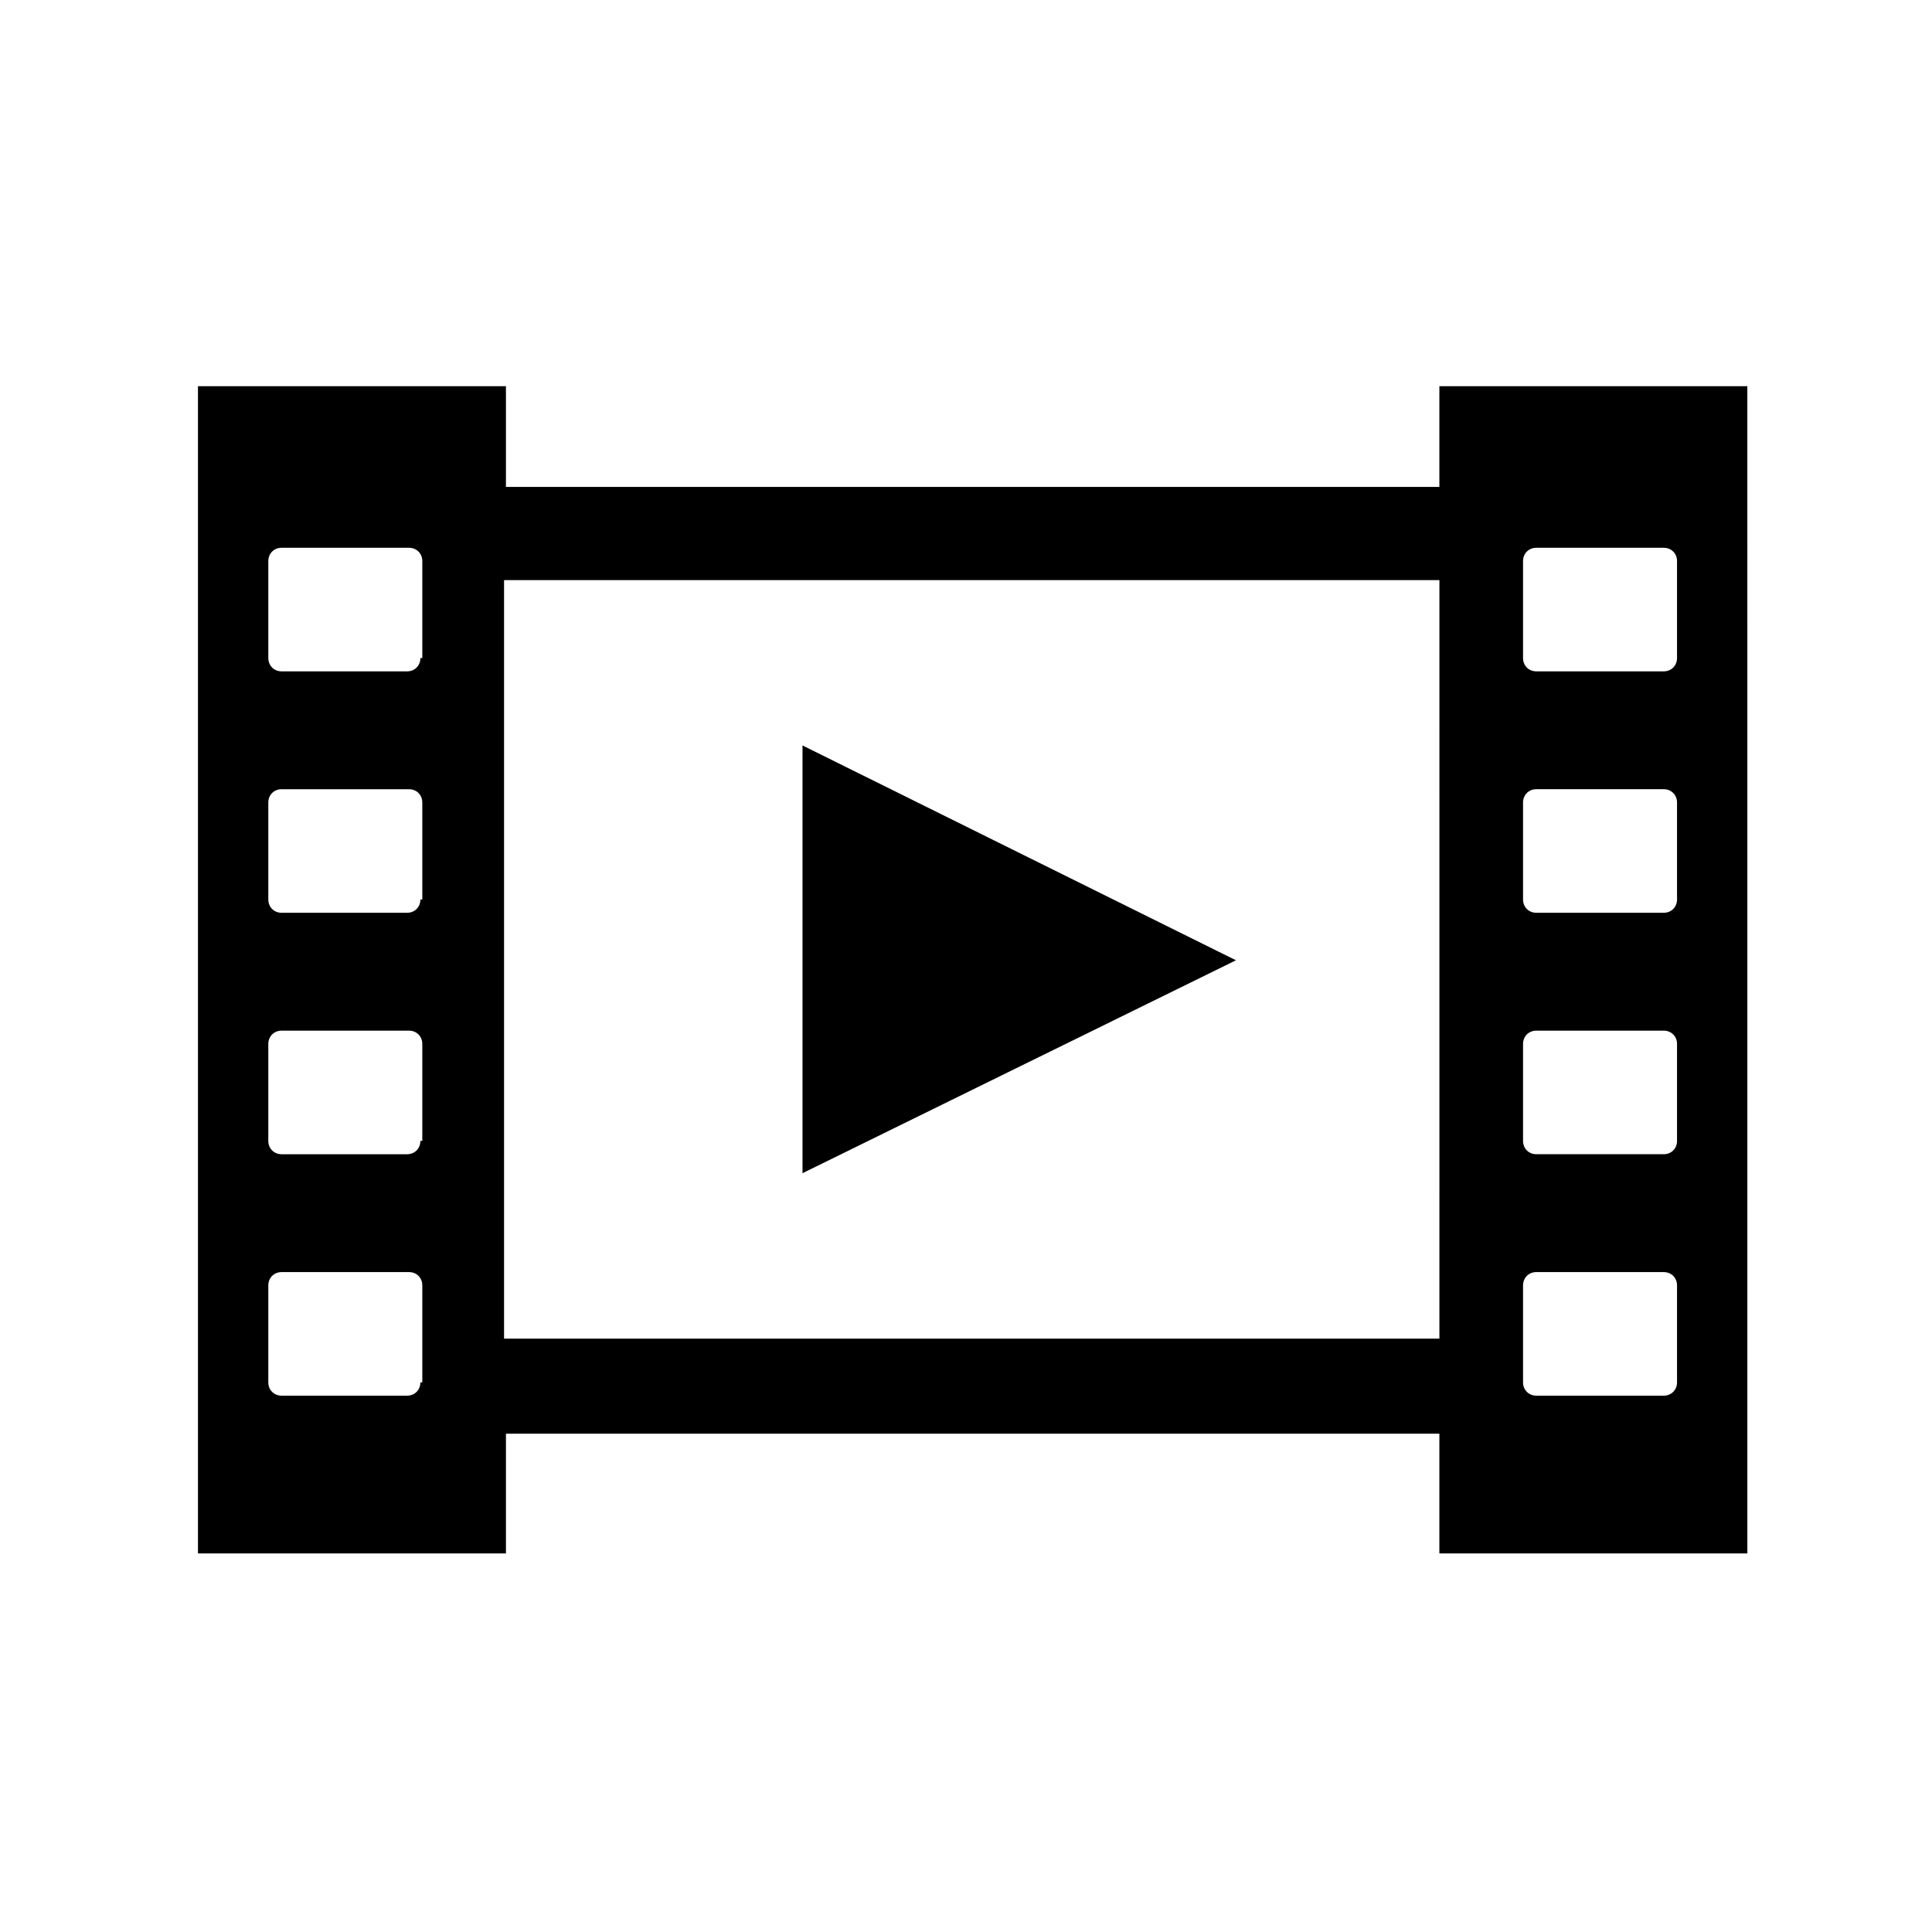
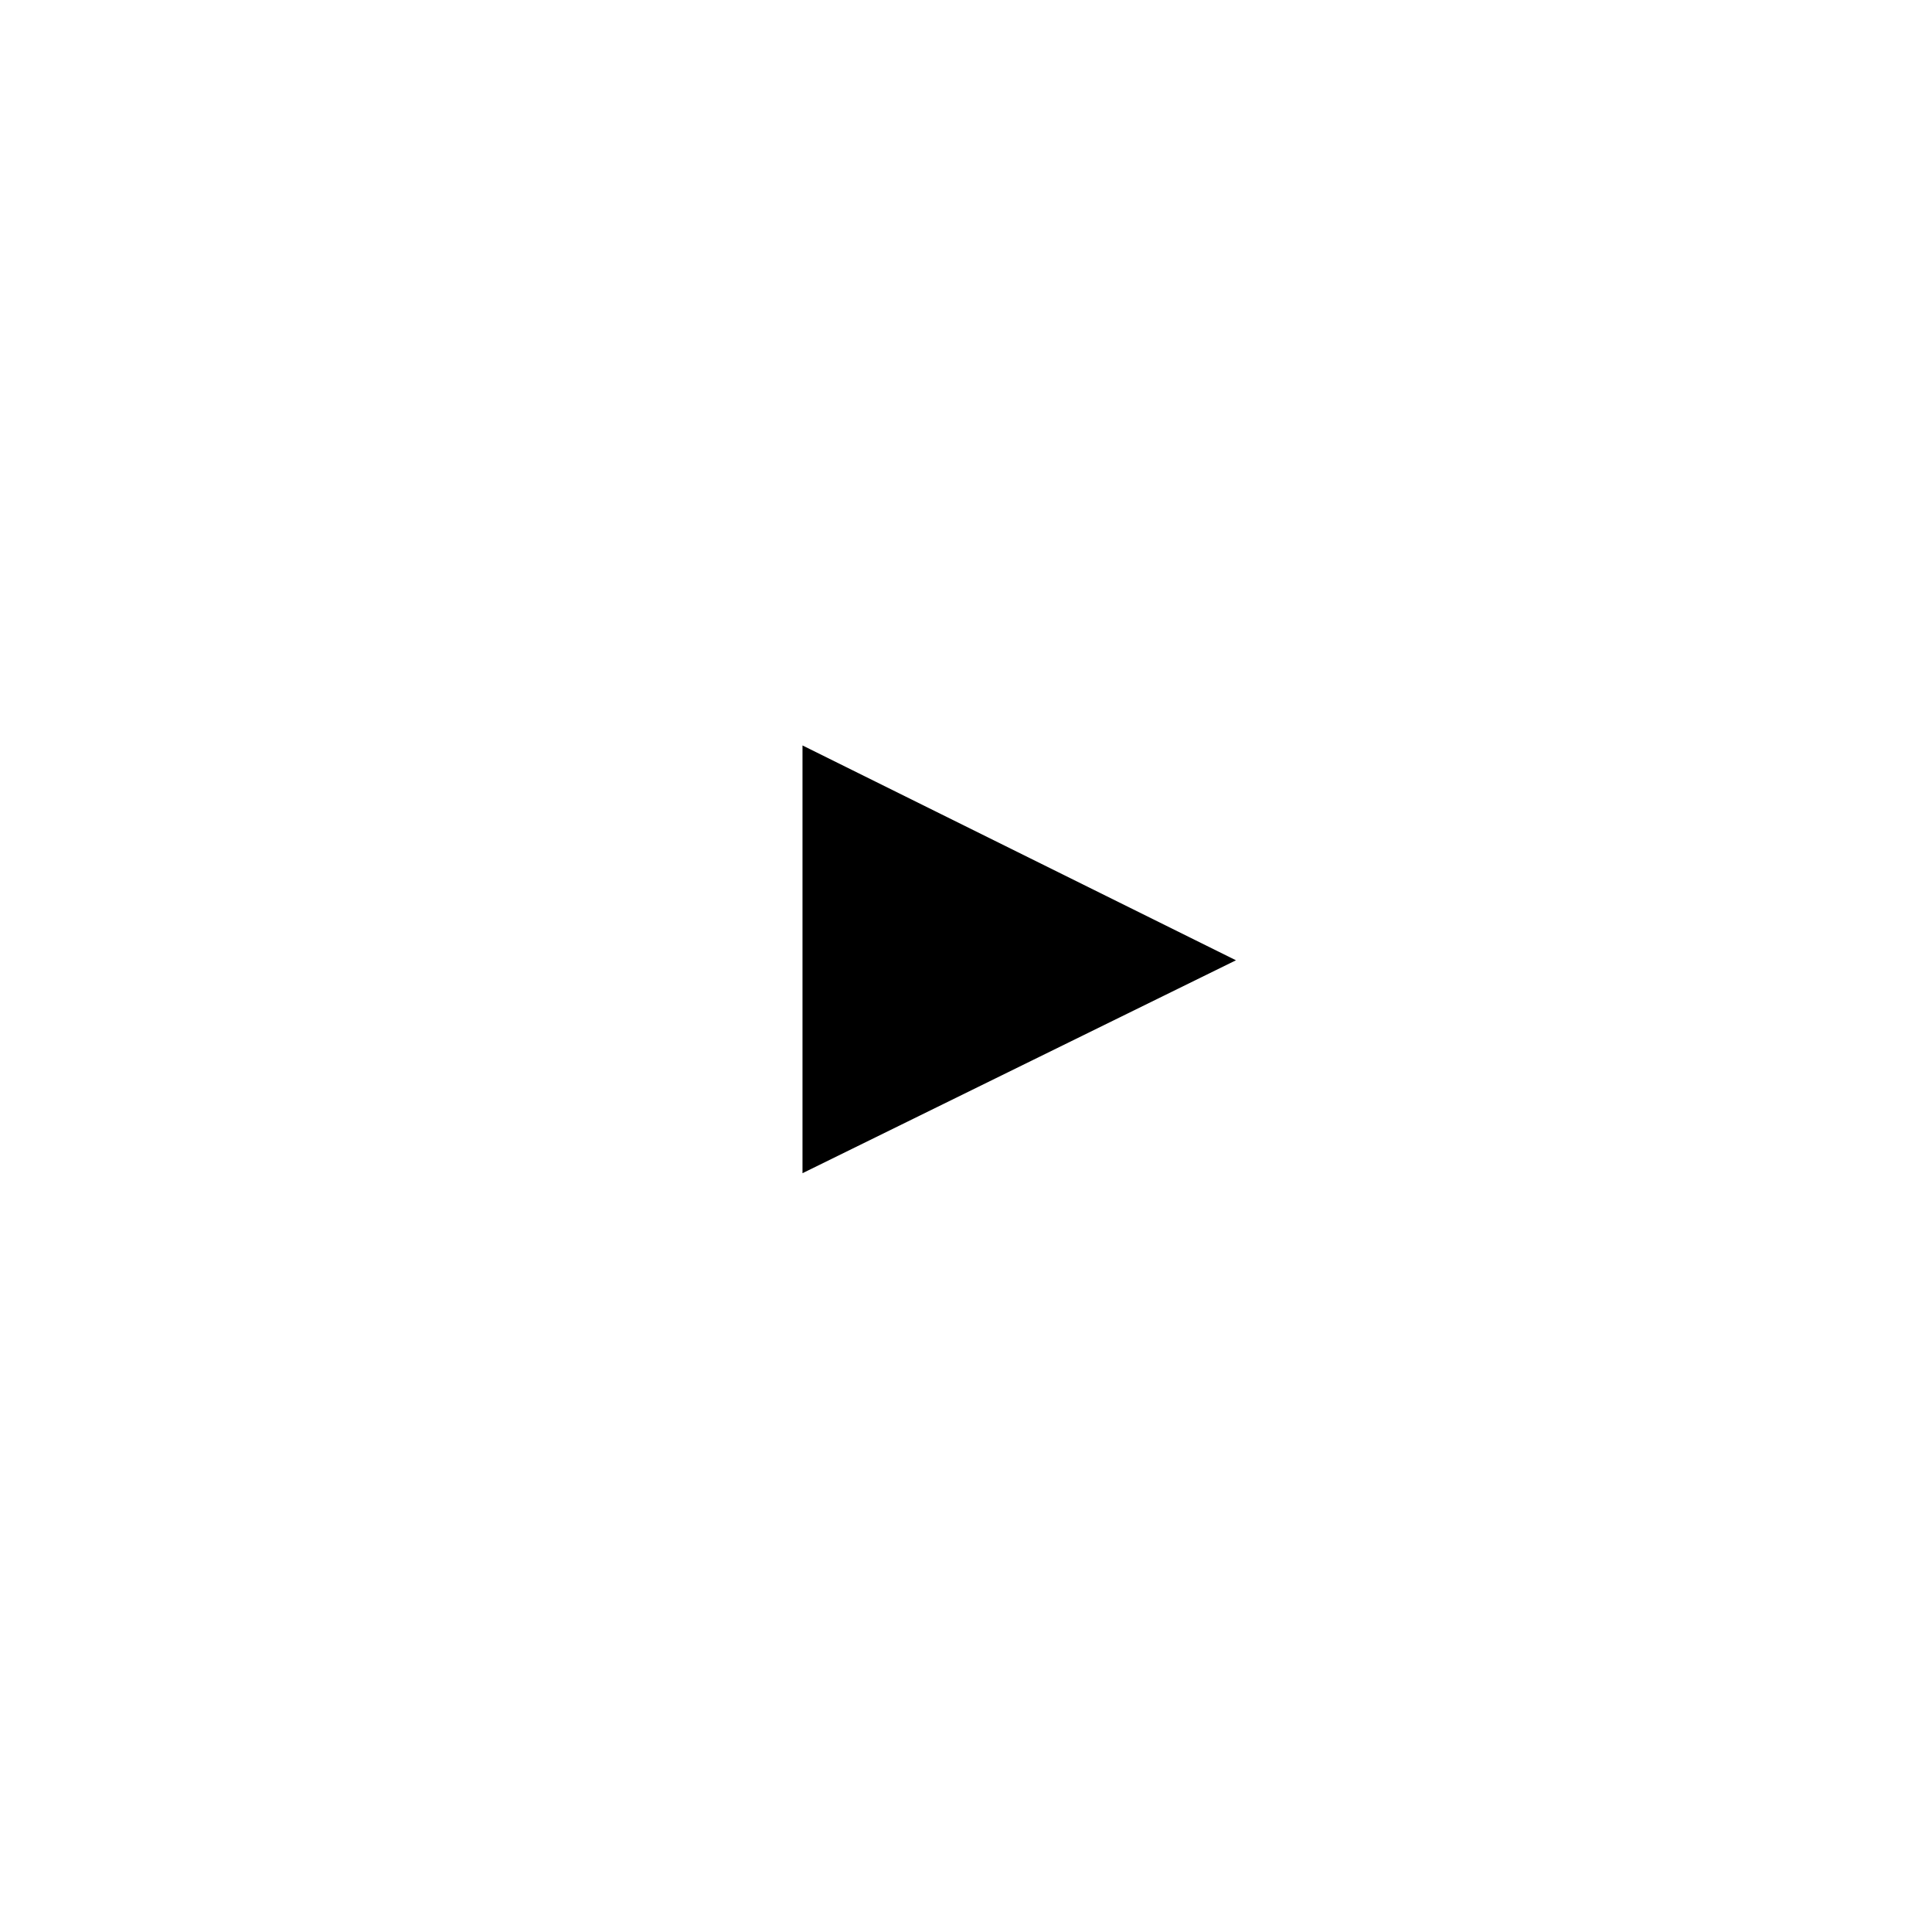
<svg xmlns="http://www.w3.org/2000/svg" fill="#000000" width="800px" height="800px" version="1.1" viewBox="144 144 512 512">
  <g>
    <path d="m356.67 341.55v113.36l114.87-56.426z" />
-     <path d="m525.45 246.34v26.703h-247.37v-26.703h-81.617v309.34h81.617v-31.738h247.37v31.738h81.617l-0.004-309.34zm-270.04 264c0 2.016-1.512 3.527-3.527 3.527h-33.25c-2.016 0-3.527-1.512-3.527-3.527v-25.695c0-2.016 1.512-3.527 3.527-3.527h33.754c2.016 0 3.527 1.512 3.527 3.527v25.695zm0-63.984c0 2.016-1.512 3.527-3.527 3.527h-33.25c-2.016 0-3.527-1.512-3.527-3.527v-25.695c0-2.016 1.512-3.527 3.527-3.527h33.754c2.016 0 3.527 1.512 3.527 3.527v25.695zm0-63.984c0 2.016-1.512 3.527-3.527 3.527h-33.25c-2.016 0-3.527-1.512-3.527-3.527v-25.695c0-2.016 1.512-3.527 3.527-3.527h33.754c2.016 0 3.527 1.512 3.527 3.527v25.695zm0-63.98c0 2.016-1.512 3.527-3.527 3.527l-33.25-0.004c-2.016 0-3.527-1.512-3.527-3.527v-25.695c0-2.016 1.512-3.527 3.527-3.527h33.754c2.016 0 3.527 1.512 3.527 3.527v25.699zm269.54 180.36h-247.37v-201.02h247.88l-0.004 201.02zm63.48 11.586c0 2.016-1.512 3.527-3.527 3.527h-33.754c-2.016 0-3.527-1.512-3.527-3.527v-25.695c0-2.016 1.512-3.527 3.527-3.527h33.754c2.016 0 3.527 1.512 3.527 3.527zm0-63.984c0 2.016-1.512 3.527-3.527 3.527h-33.754c-2.016 0-3.527-1.512-3.527-3.527v-25.695c0-2.016 1.512-3.527 3.527-3.527h33.754c2.016 0 3.527 1.512 3.527 3.527zm0-63.984c0 2.016-1.512 3.527-3.527 3.527h-33.754c-2.016 0-3.527-1.512-3.527-3.527v-25.695c0-2.016 1.512-3.527 3.527-3.527h33.754c2.016 0 3.527 1.512 3.527 3.527zm0-63.98c0 2.016-1.512 3.527-3.527 3.527h-33.754c-2.016 0-3.527-1.512-3.527-3.527v-25.695c0-2.016 1.512-3.527 3.527-3.527h33.754c2.016 0 3.527 1.512 3.527 3.527z" />
  </g>
</svg>